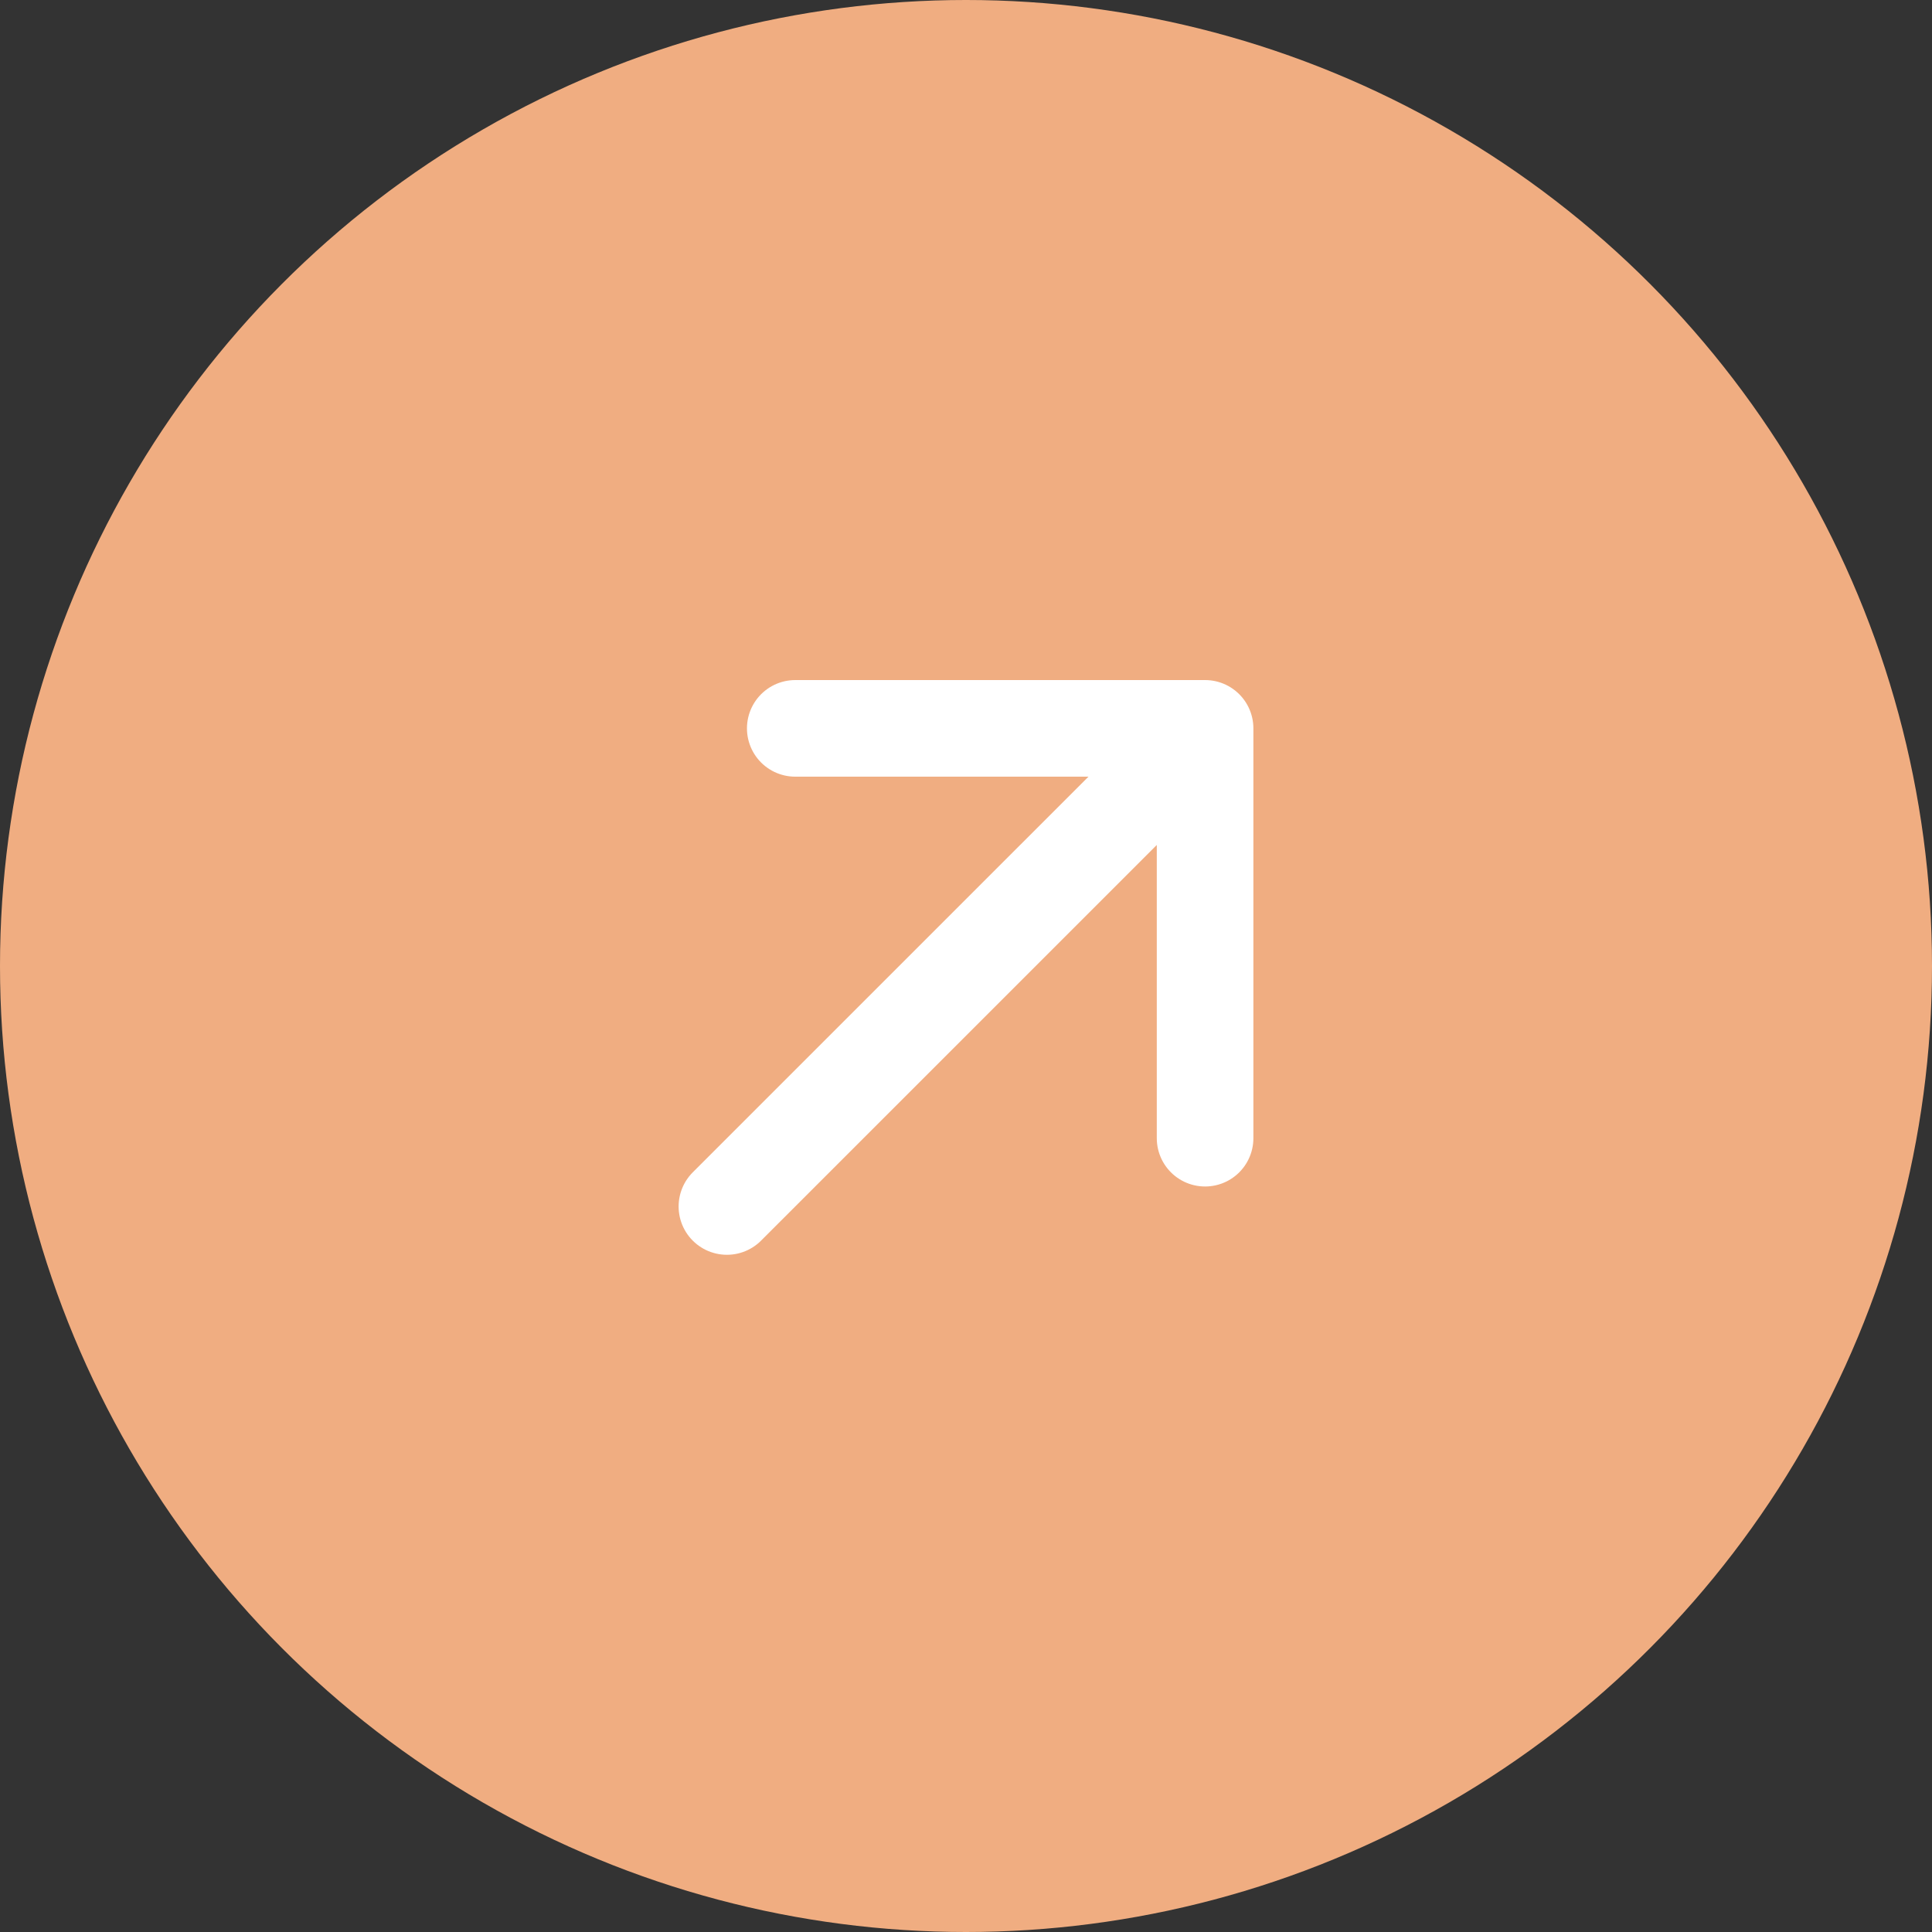
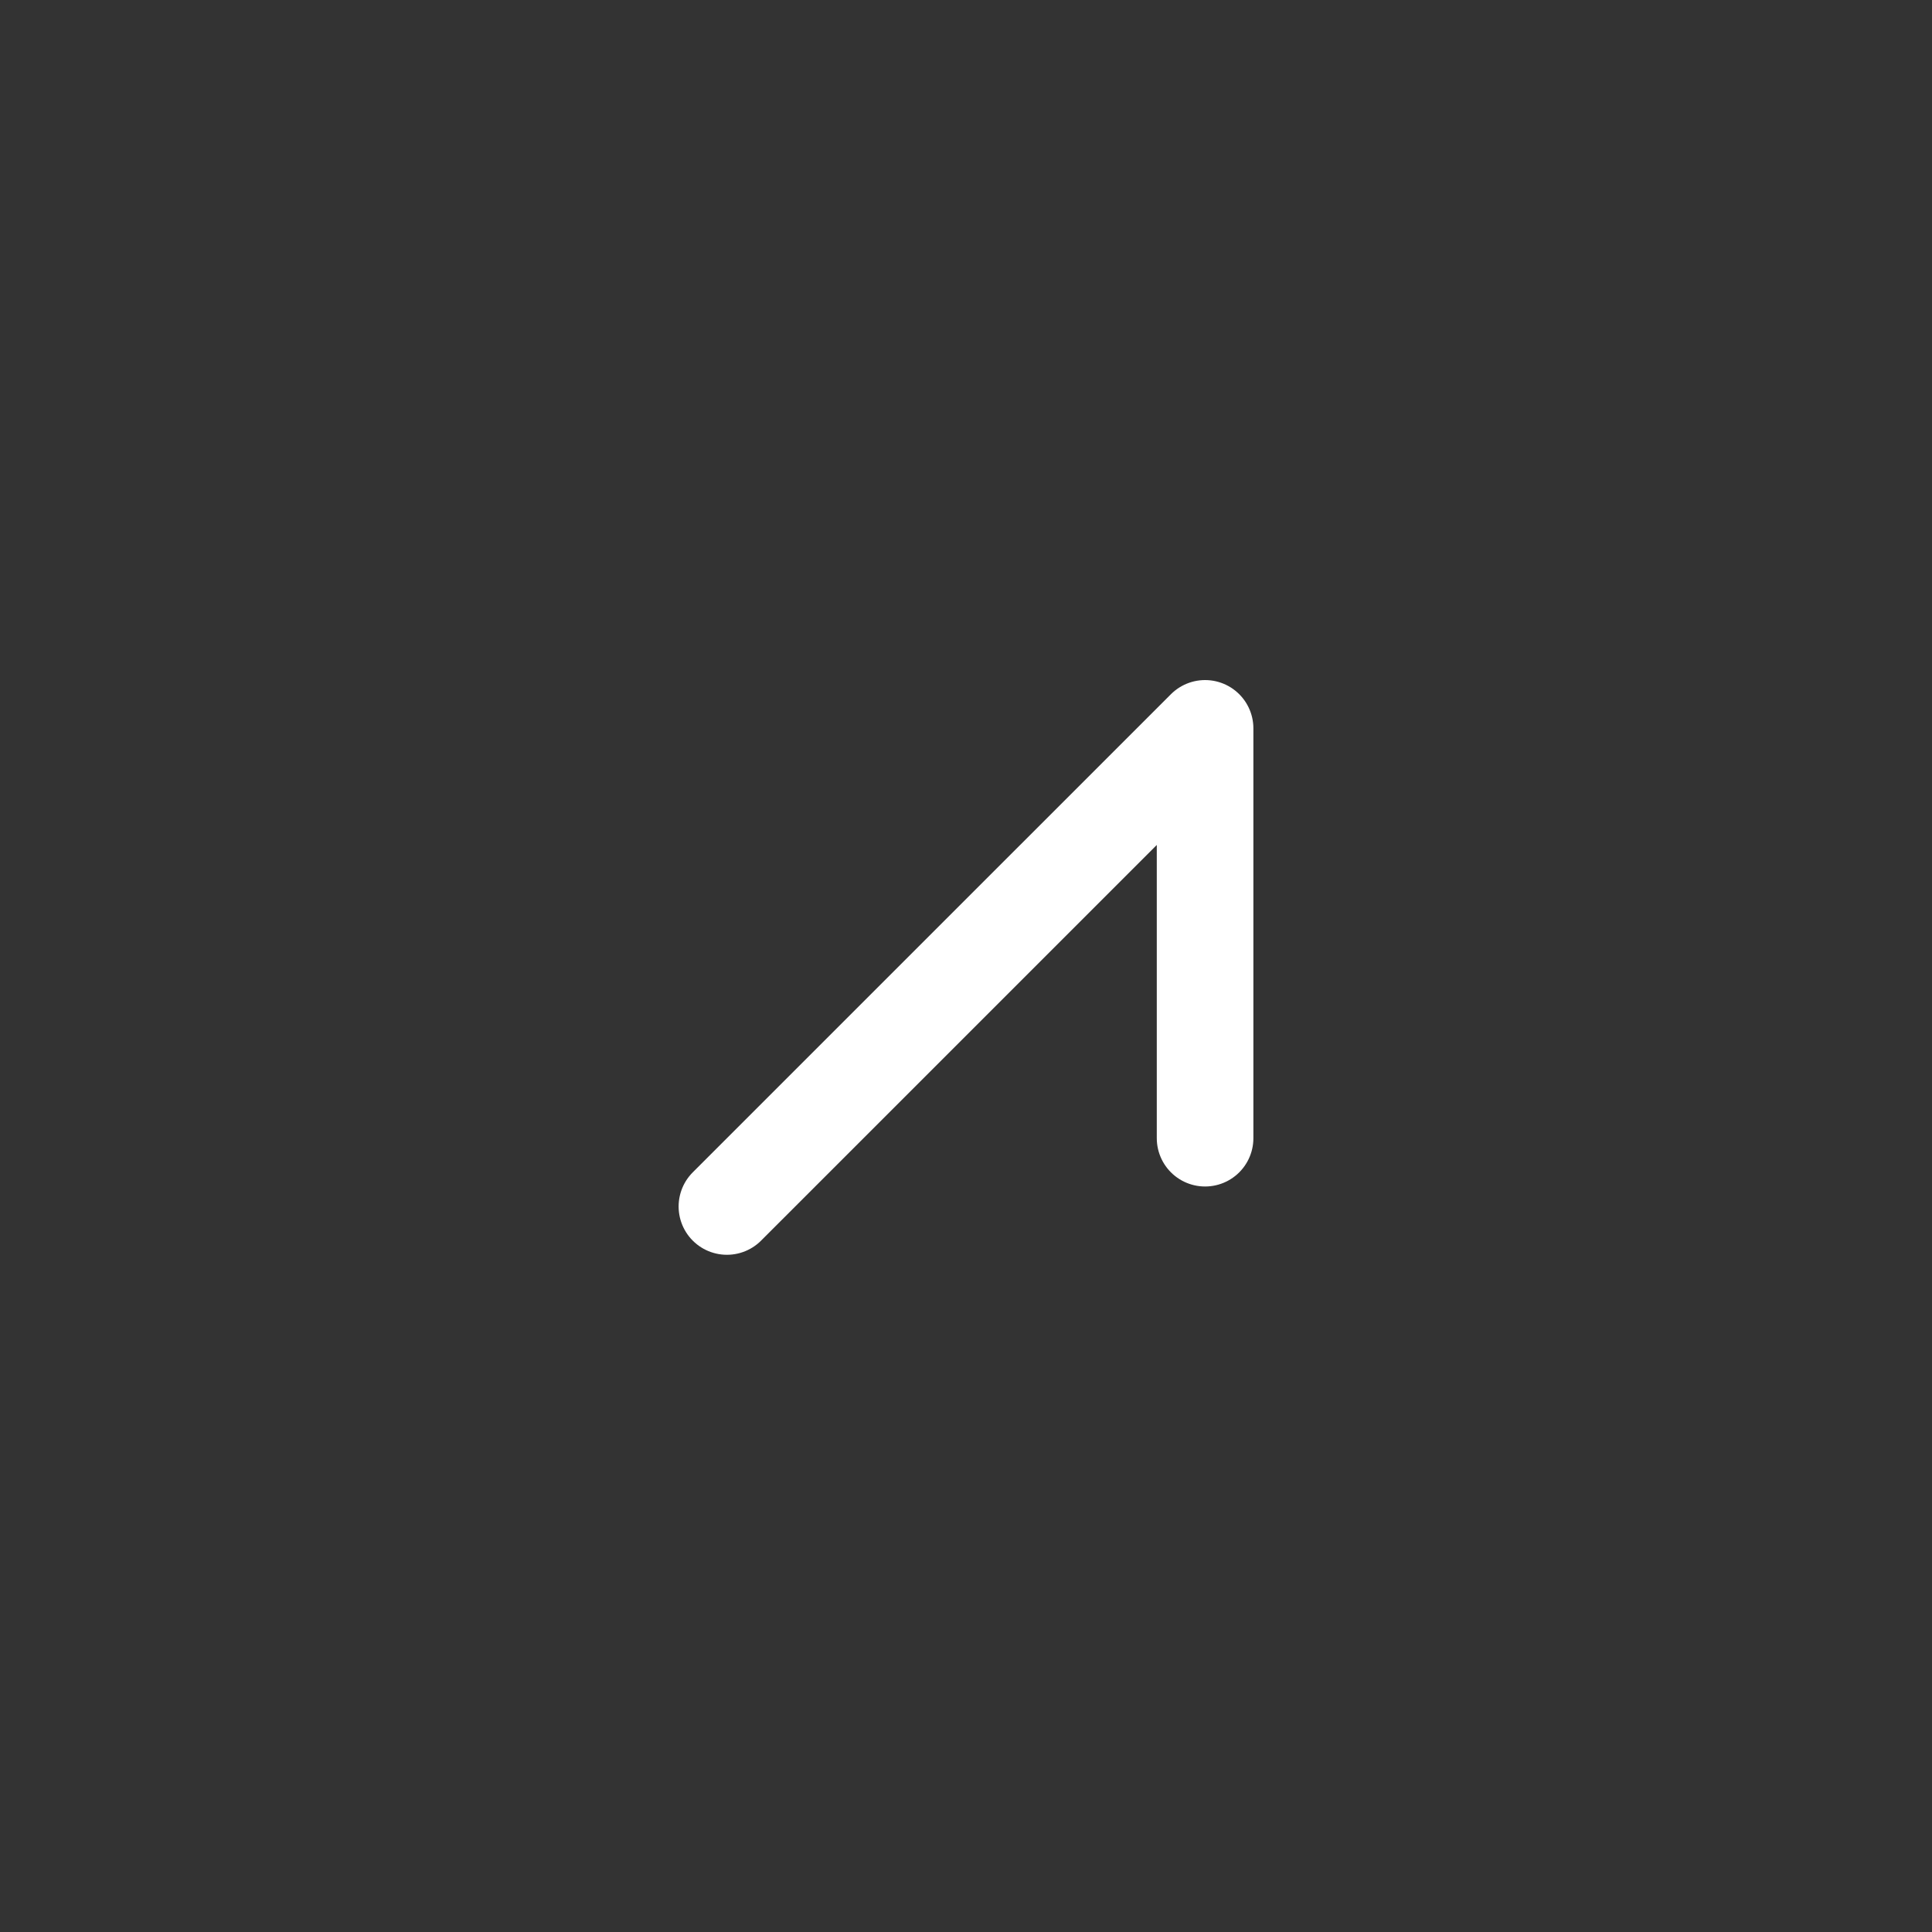
<svg xmlns="http://www.w3.org/2000/svg" width="40" height="40" viewBox="0 0 40 40" fill="none">
  <rect x="0" y="0" width="40" height="40" fill="#333333" stroke="none" />
-   <circle cx="20" cy="20" r="20" fill="#F0AD81" />
-   <path d="M15.05 24.979L24.95 15.08M24.95 15.08L16.465 15.08M24.95 15.08L24.95 23.565" stroke="white" stroke-width="2" stroke-linecap="round" stroke-linejoin="round" />
+   <path d="M15.05 24.979L24.95 15.08M24.95 15.08M24.95 15.08L24.95 23.565" stroke="white" stroke-width="2" stroke-linecap="round" stroke-linejoin="round" />
</svg>